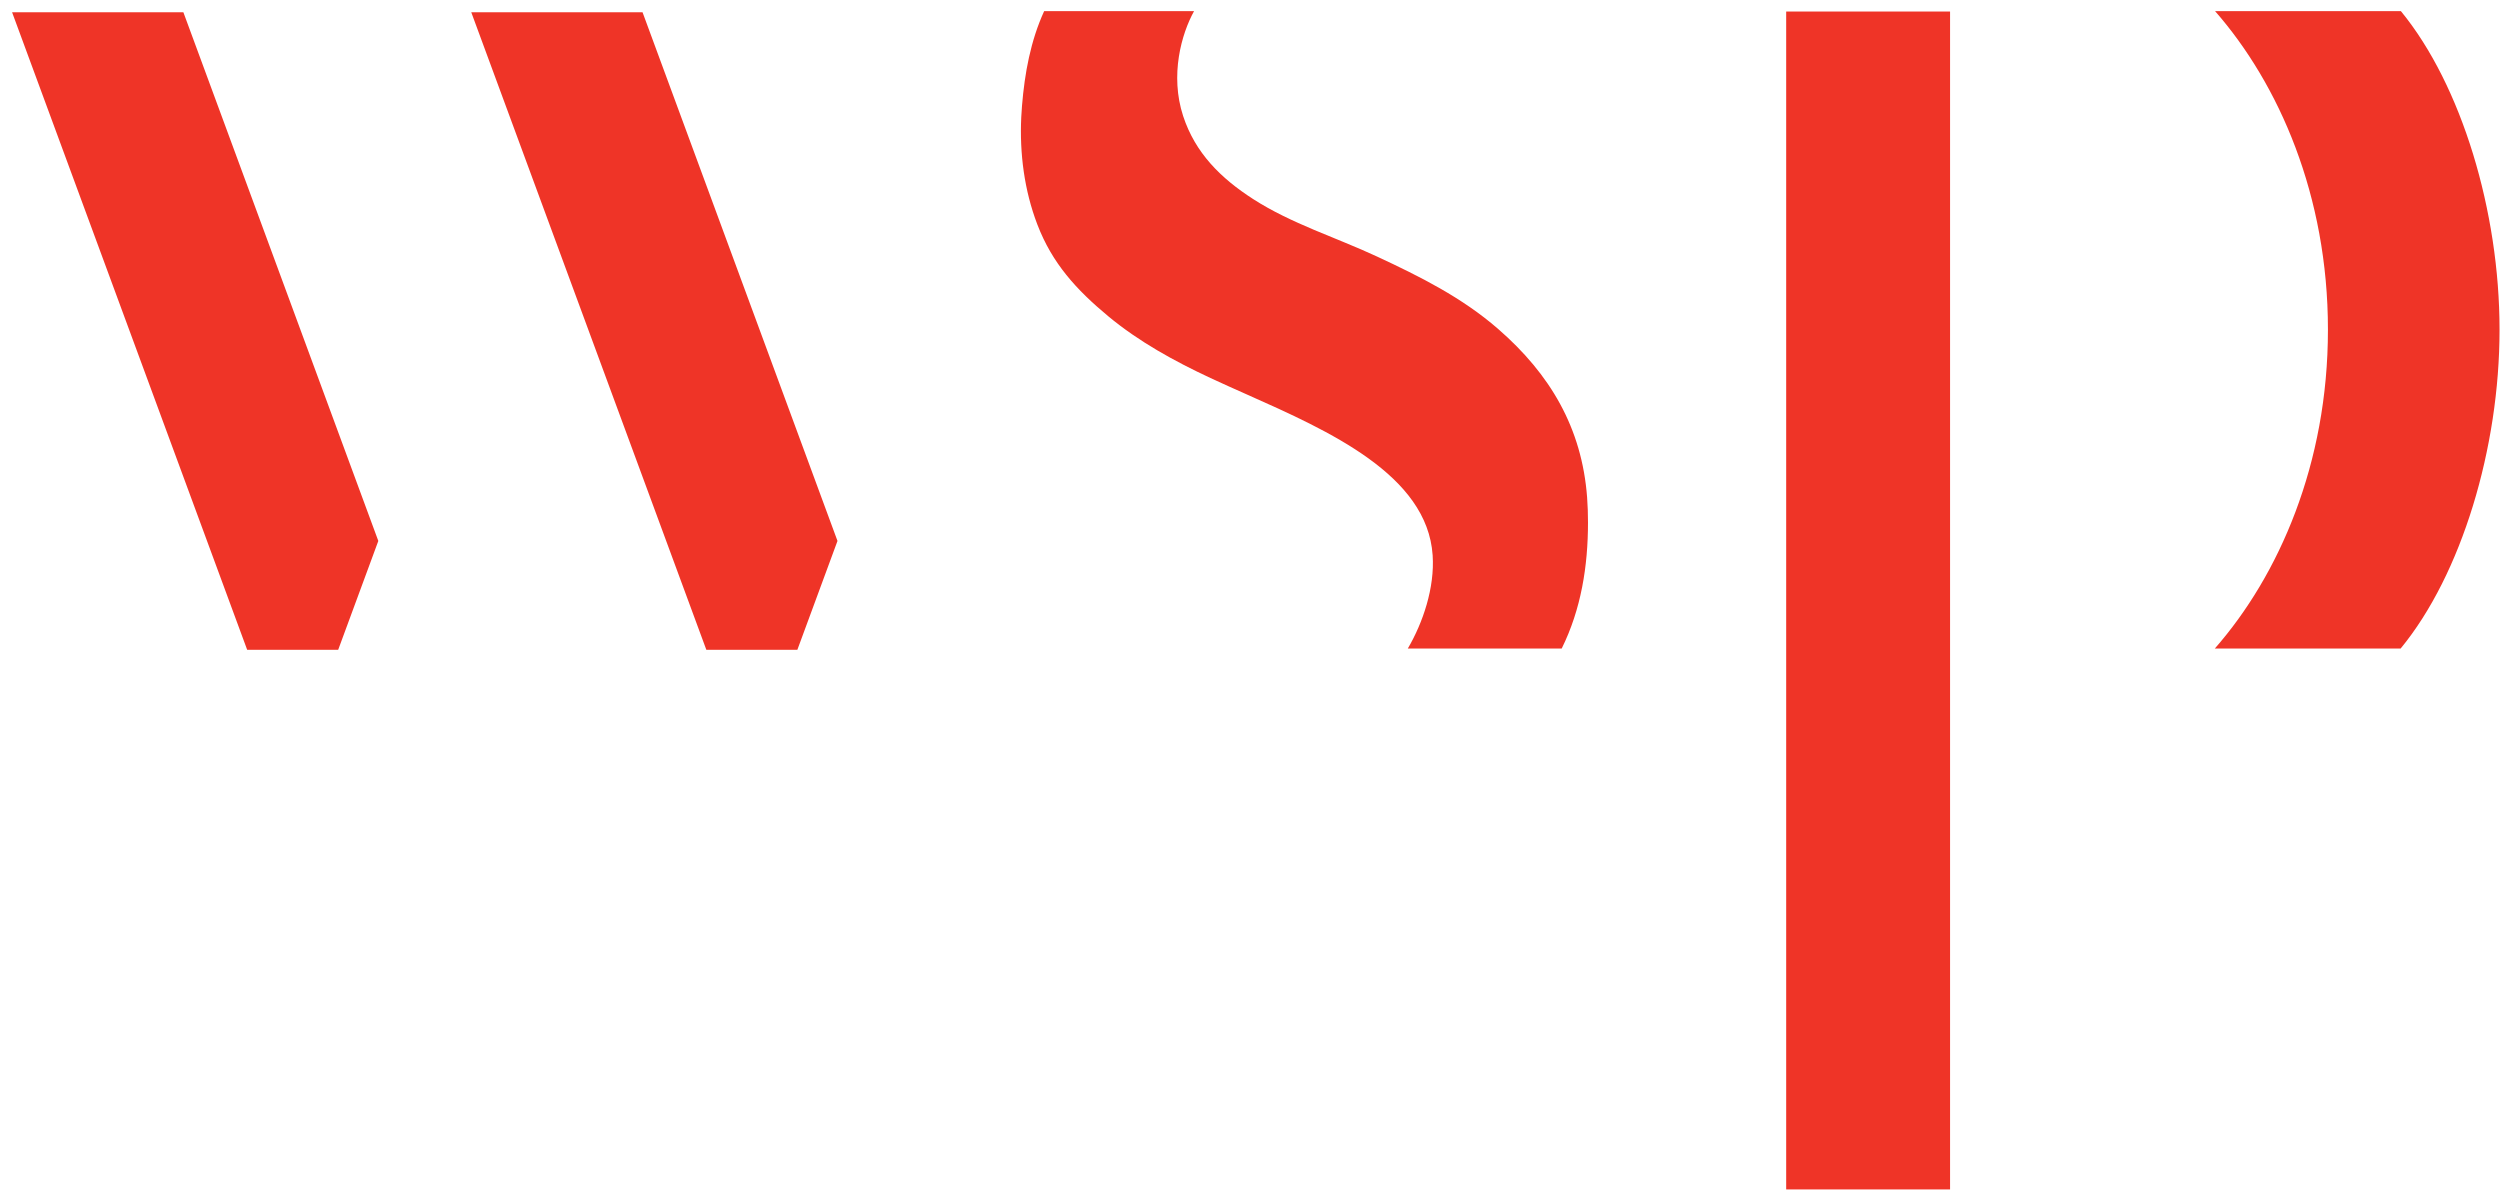
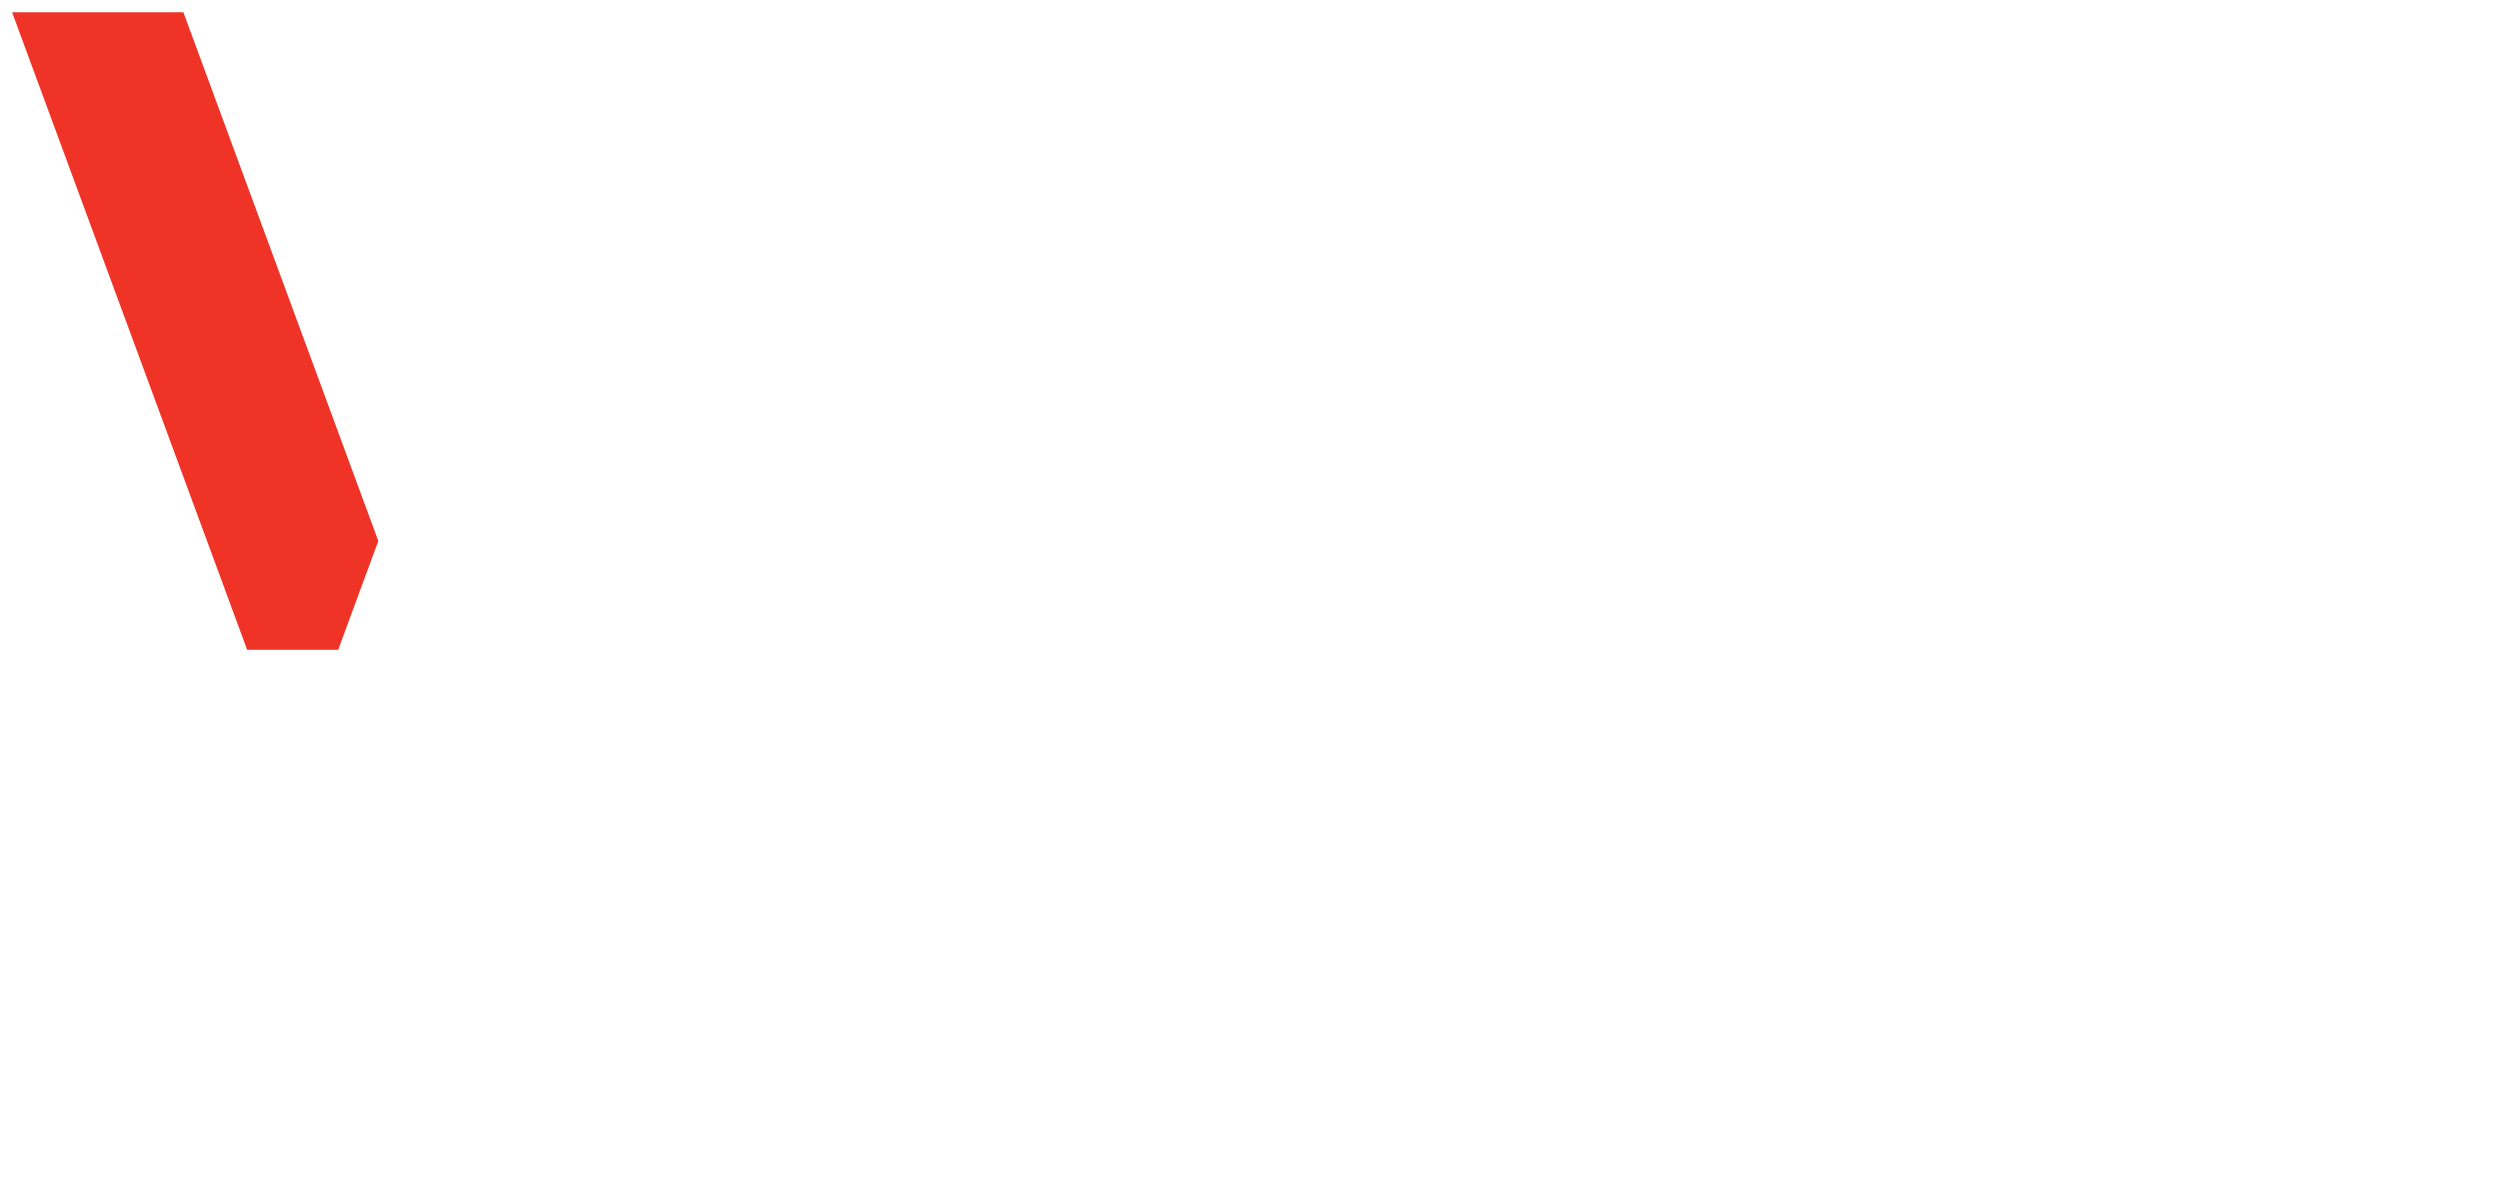
<svg xmlns="http://www.w3.org/2000/svg" xmlns:ns1="http://www.inkscape.org/namespaces/inkscape" xmlns:ns2="http://sodipodi.sourceforge.net/DTD/sodipodi-0.dtd" width="102.333" height="49.186" viewBox="0 0 27.076 13.014" version="1.1" id="svg30893" ns1:version="0.92.0 r15299" ns2:docname="wsp.svg">
  <defs id="defs30887">
    <clipPath id="clipPath29404" clipPathUnits="userSpaceOnUse">
-       <path ns1:connector-curvature="0" id="path29402" d="M 0,0 H 612 V 792 H 0 Z" />
-     </clipPath>
+       </clipPath>
    <clipPath id="clipPath29380" clipPathUnits="userSpaceOnUse">
-       <path ns1:connector-curvature="0" id="path29378" d="M 0,0 H 612 V 792 H 0 Z" />
-     </clipPath>
+       </clipPath>
  </defs>
  <ns2:namedview id="base" pagecolor="#ffffff" bordercolor="#666666" borderopacity="1.0" ns1:pageopacity="0.0" ns1:pageshadow="2" ns1:zoom="7.9144714" ns1:cx="50.666681" ns1:cy="24.093203" ns1:document-units="mm" ns1:current-layer="layer1" showgrid="false" fit-margin-top="0" fit-margin-left="0" fit-margin-right="0" fit-margin-bottom="0" units="px" ns1:window-width="1280" ns1:window-height="744" ns1:window-x="-4" ns1:window-y="-4" ns1:window-maximized="1" />
  <g ns1:label="Layer 1" ns1:groupmode="layer" id="layer1" transform="translate(36.84,-142.194)">
    <g id="g30949" transform="translate(0.132,-0.132)">
      <g transform="matrix(0.353,0,0,-0.353,-213.229,162.152)" id="g29374">
        <g clip-path="url(#clipPath29380)" id="g29376">
          <g transform="translate(570.735,46.056)" id="g29382">
            <path ns1:connector-curvature="0" id="path29384" style="fill:#ef3427;fill-opacity:1;fill-rule:nonzero;stroke:none" d="M 0,0 C 0,4.102 -1.5,7.524 -3.462,9.766 H 2.239 C 4.108,7.487 5.265,3.61 5.265,0 v -0.013 c 0,-3.616 -1.16,-7.499 -3.035,-9.777 H -3.471 C -1.505,-7.548 0,-4.122 0,-0.013 Z" />
          </g>
        </g>
      </g>
      <g transform="matrix(0.353,0,0,-0.353,-34.986,142.459)" id="g29386">
        <path ns1:connector-curvature="0" id="path29388" style="fill:#ef3427;fill-opacity:1;fill-rule:nonzero;stroke:none" d="M 0,0 H -5.255 L 1.957,-19.559 H 4.75 l 1.231,3.339 z" />
      </g>
      <g transform="matrix(0.353,0,0,-0.353,-30.013,142.459)" id="g29390">
-         <path ns1:connector-curvature="0" id="path29392" style="fill:#ef3427;fill-opacity:1;fill-rule:nonzero;stroke:none" d="M 0,0 H -5.255 L 1.957,-19.559 H 4.75 l 1.231,3.339 z" />
-       </g>
+         </g>
      <g transform="matrix(0.353,0,0,-0.353,-15.852,155.208)" id="g29394">
-         <path ns1:connector-curvature="0" id="path29396" style="fill:#ef3427;fill-opacity:1;fill-rule:nonzero;stroke:none" d="m 0,0 v 18.408 0.476 1.457 12.727 1.006 0.582 1.483 H -5.028 V 20.341 0 Z" />
-       </g>
+         </g>
      <g transform="matrix(0.353,0,0,-0.353,-213.229,162.152)" id="g29398">
        <g clip-path="url(#clipPath29404)" id="g29400">
          <g transform="translate(530.668,52.921)" id="g29406">
-             <path ns1:connector-curvature="0" id="path29408" style="fill:#ef3427;fill-opacity:1;fill-rule:nonzero;stroke:none" d="M 0,0 C 0.082,1.002 0.263,1.989 0.679,2.901 H 5.278 C 4.894,2.207 4.533,0.942 4.943,-0.315 5.314,-1.451 6.1,-2.226 7.091,-2.864 c 1.174,-0.756 2.544,-1.177 3.802,-1.764 1.32,-0.614 2.605,-1.257 3.708,-2.215 1.603,-1.392 2.578,-3.043 2.737,-5.177 0.019,-0.255 0.027,-0.511 0.027,-0.767 0,-1.337 -0.21,-2.662 -0.807,-3.868 h -4.722 c 0.464,0.79 0.83,1.867 0.763,2.861 -0.165,2.464 -3.174,3.811 -5.694,4.932 -0.384,0.171 -0.761,0.339 -1.122,0.507 -1.108,0.518 -2.195,1.113 -3.14,1.898 -0.976,0.811 -1.718,1.623 -2.173,2.814 -0.4,1.045 -0.546,2.178 -0.493,3.292 C -0.017,-0.234 -0.01,-0.117 0,0" />
-           </g>
+             </g>
        </g>
      </g>
    </g>
  </g>
</svg>